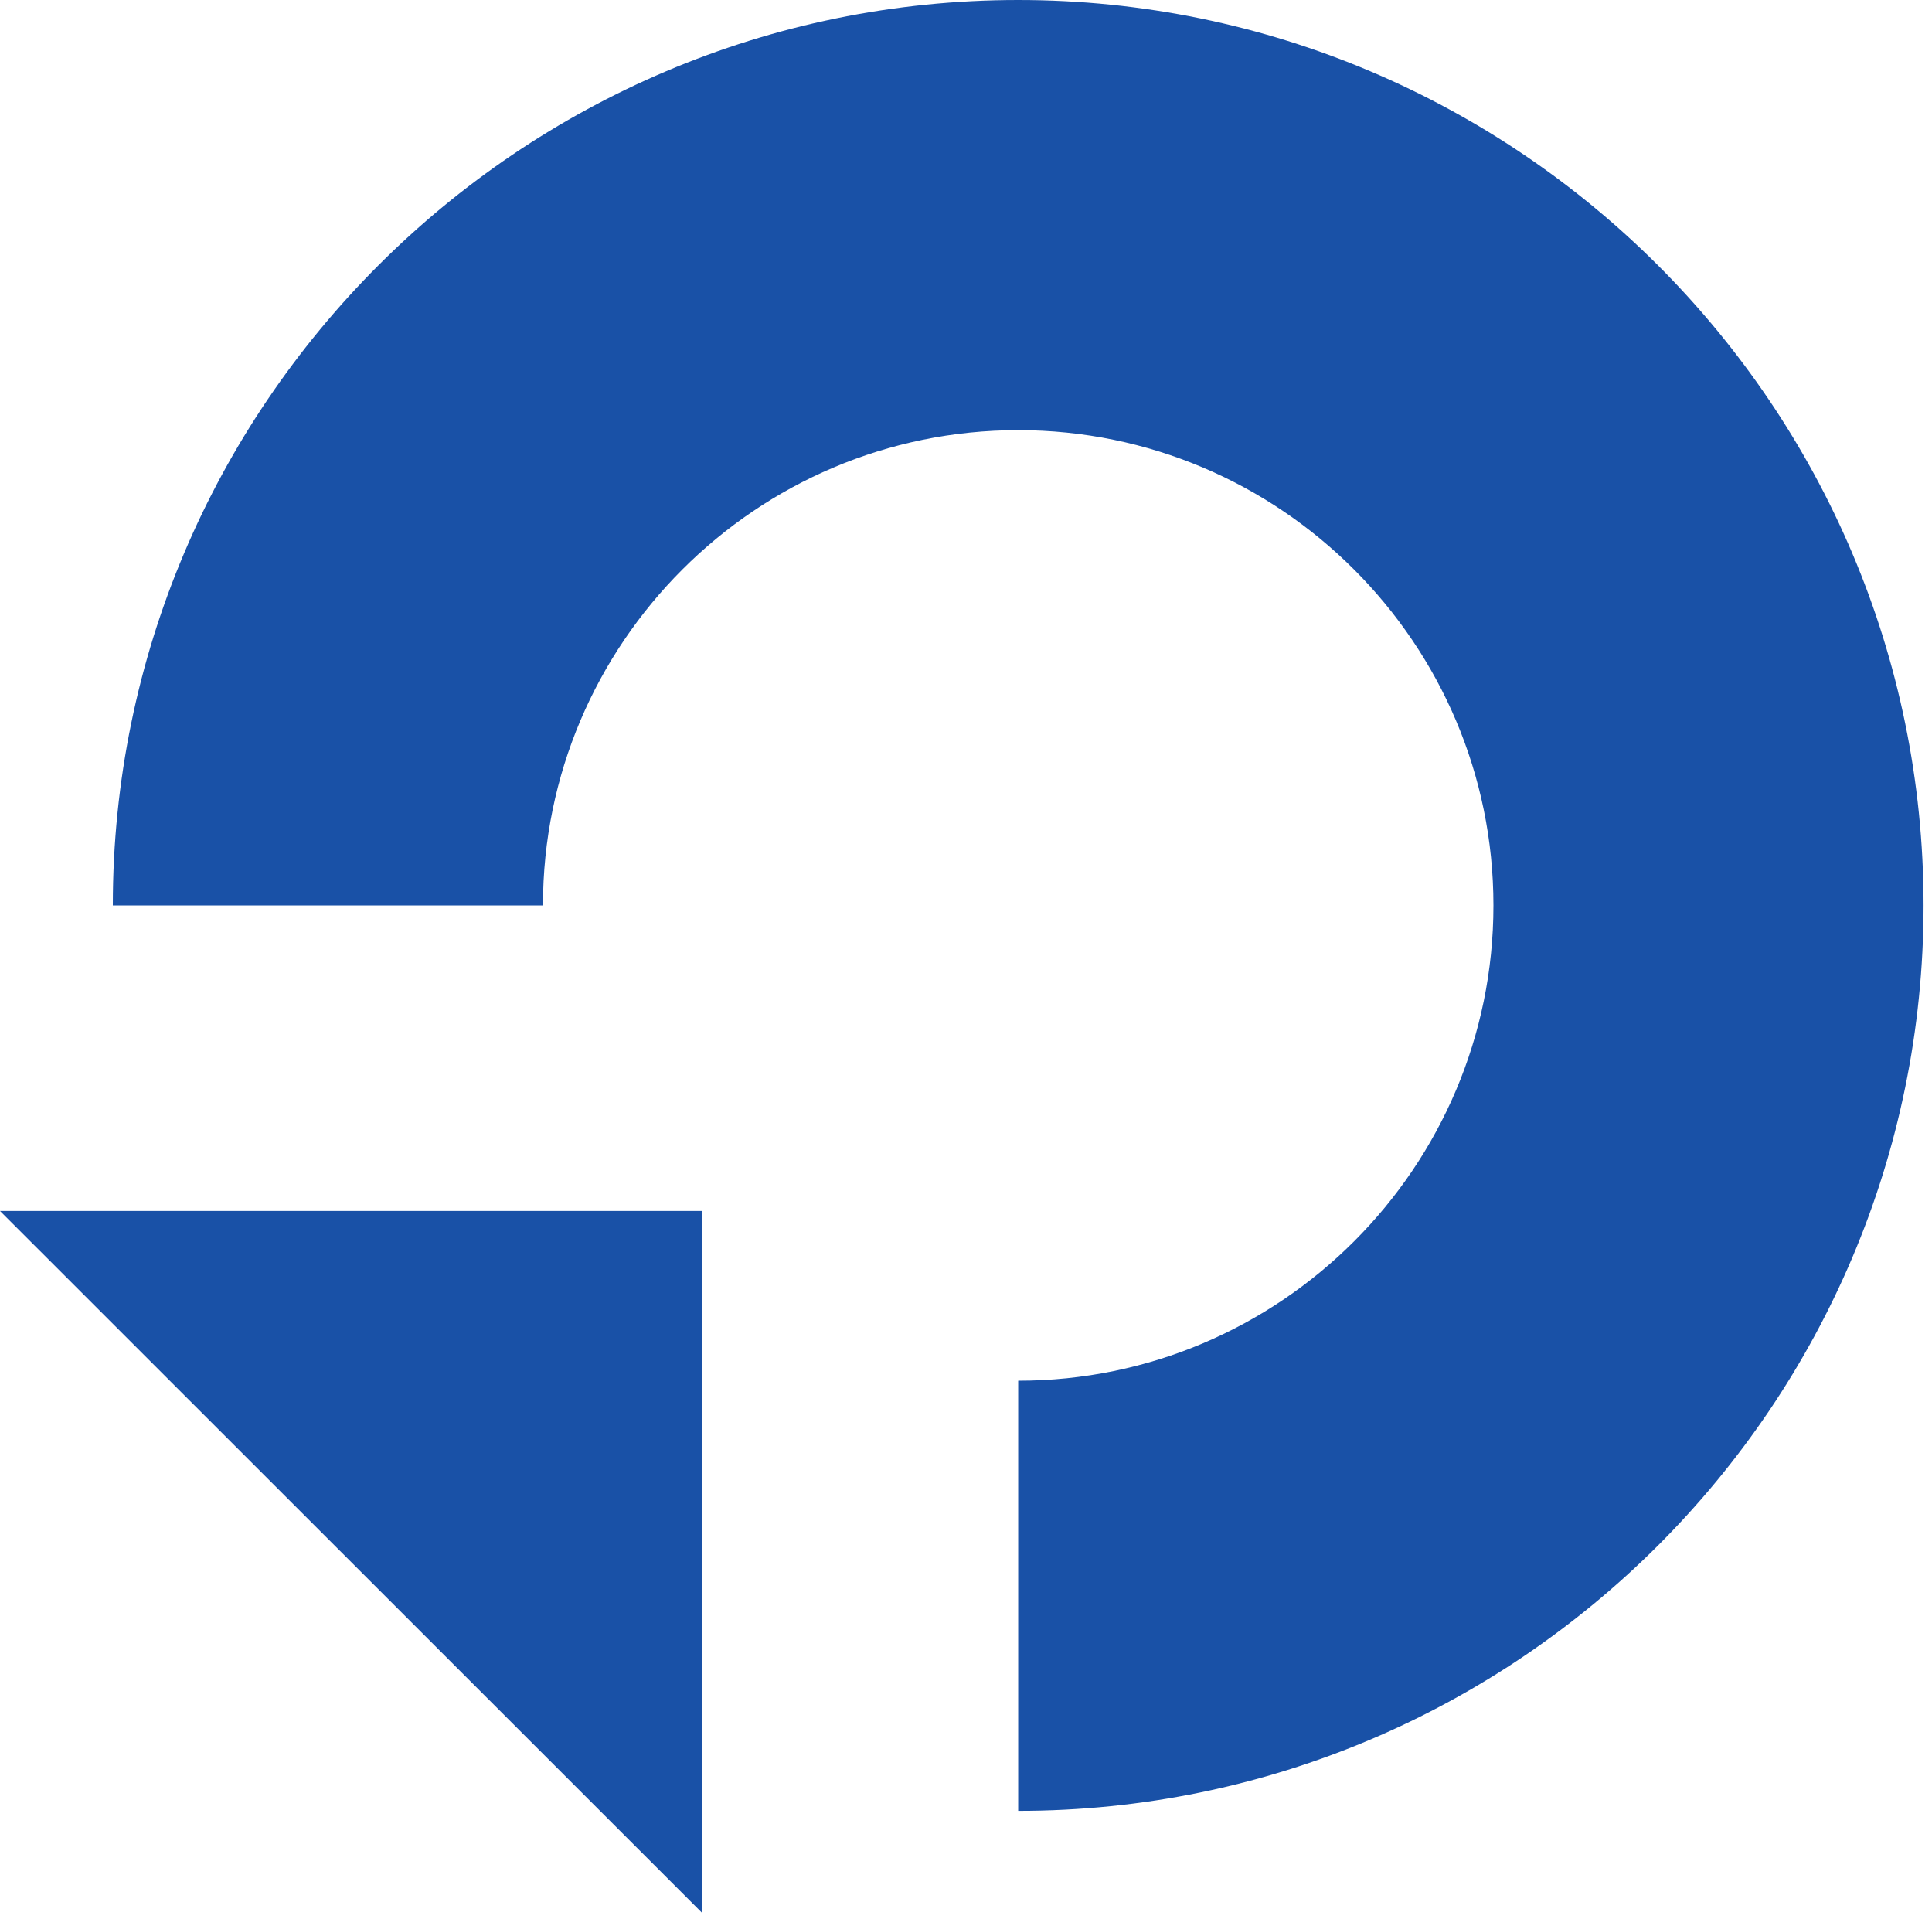
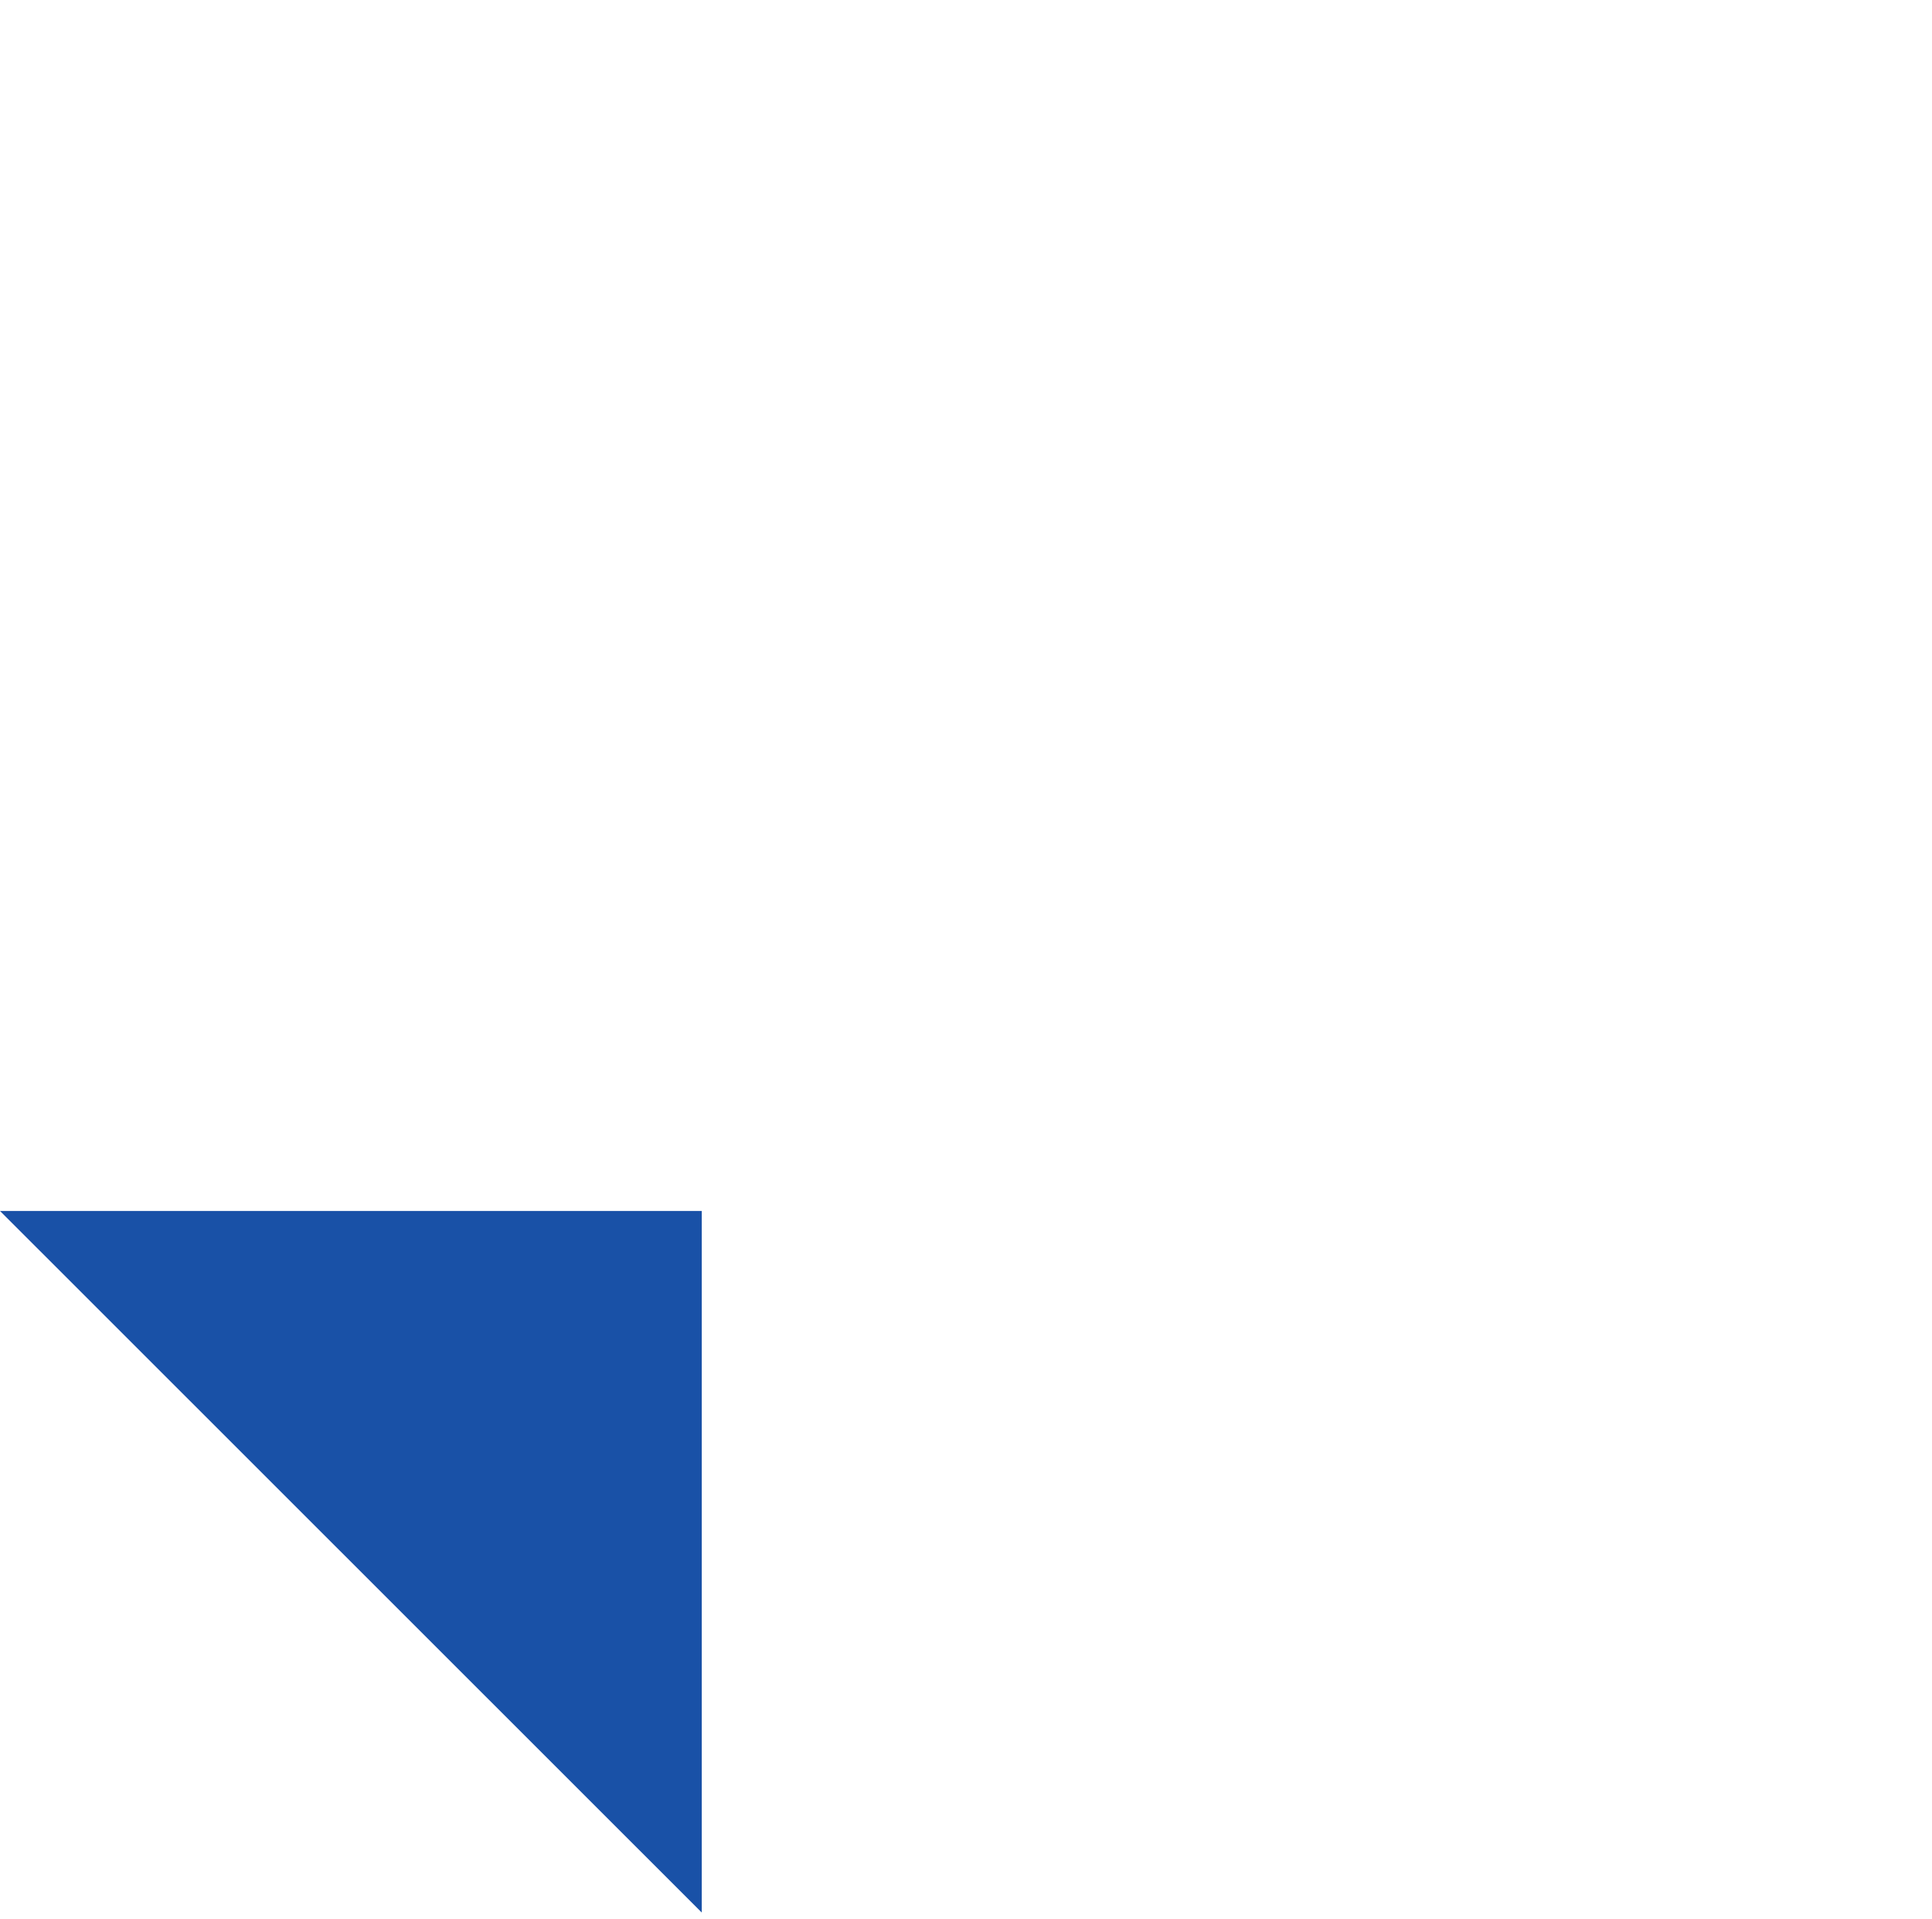
<svg xmlns="http://www.w3.org/2000/svg" fill="none" height="150" viewBox="0 0 151 150" width="151">
-   <path d="M79.579 0C40.556 0 8.818 31.738 8.818 70.761H42.436C42.436 50.283 59.101 33.617 79.579 33.617C100.058 33.617 116.723 50.283 116.723 70.761C116.723 91.24 100.058 107.905 79.579 107.905V141.522C118.603 141.522 150.341 109.785 150.341 70.761C150.341 31.738 118.603 0 79.579 0Z" fill="#1951A7" />
  <path d="M54.848 149.469V94.64H0L54.848 149.469Z" fill="#1951A7" />
</svg>